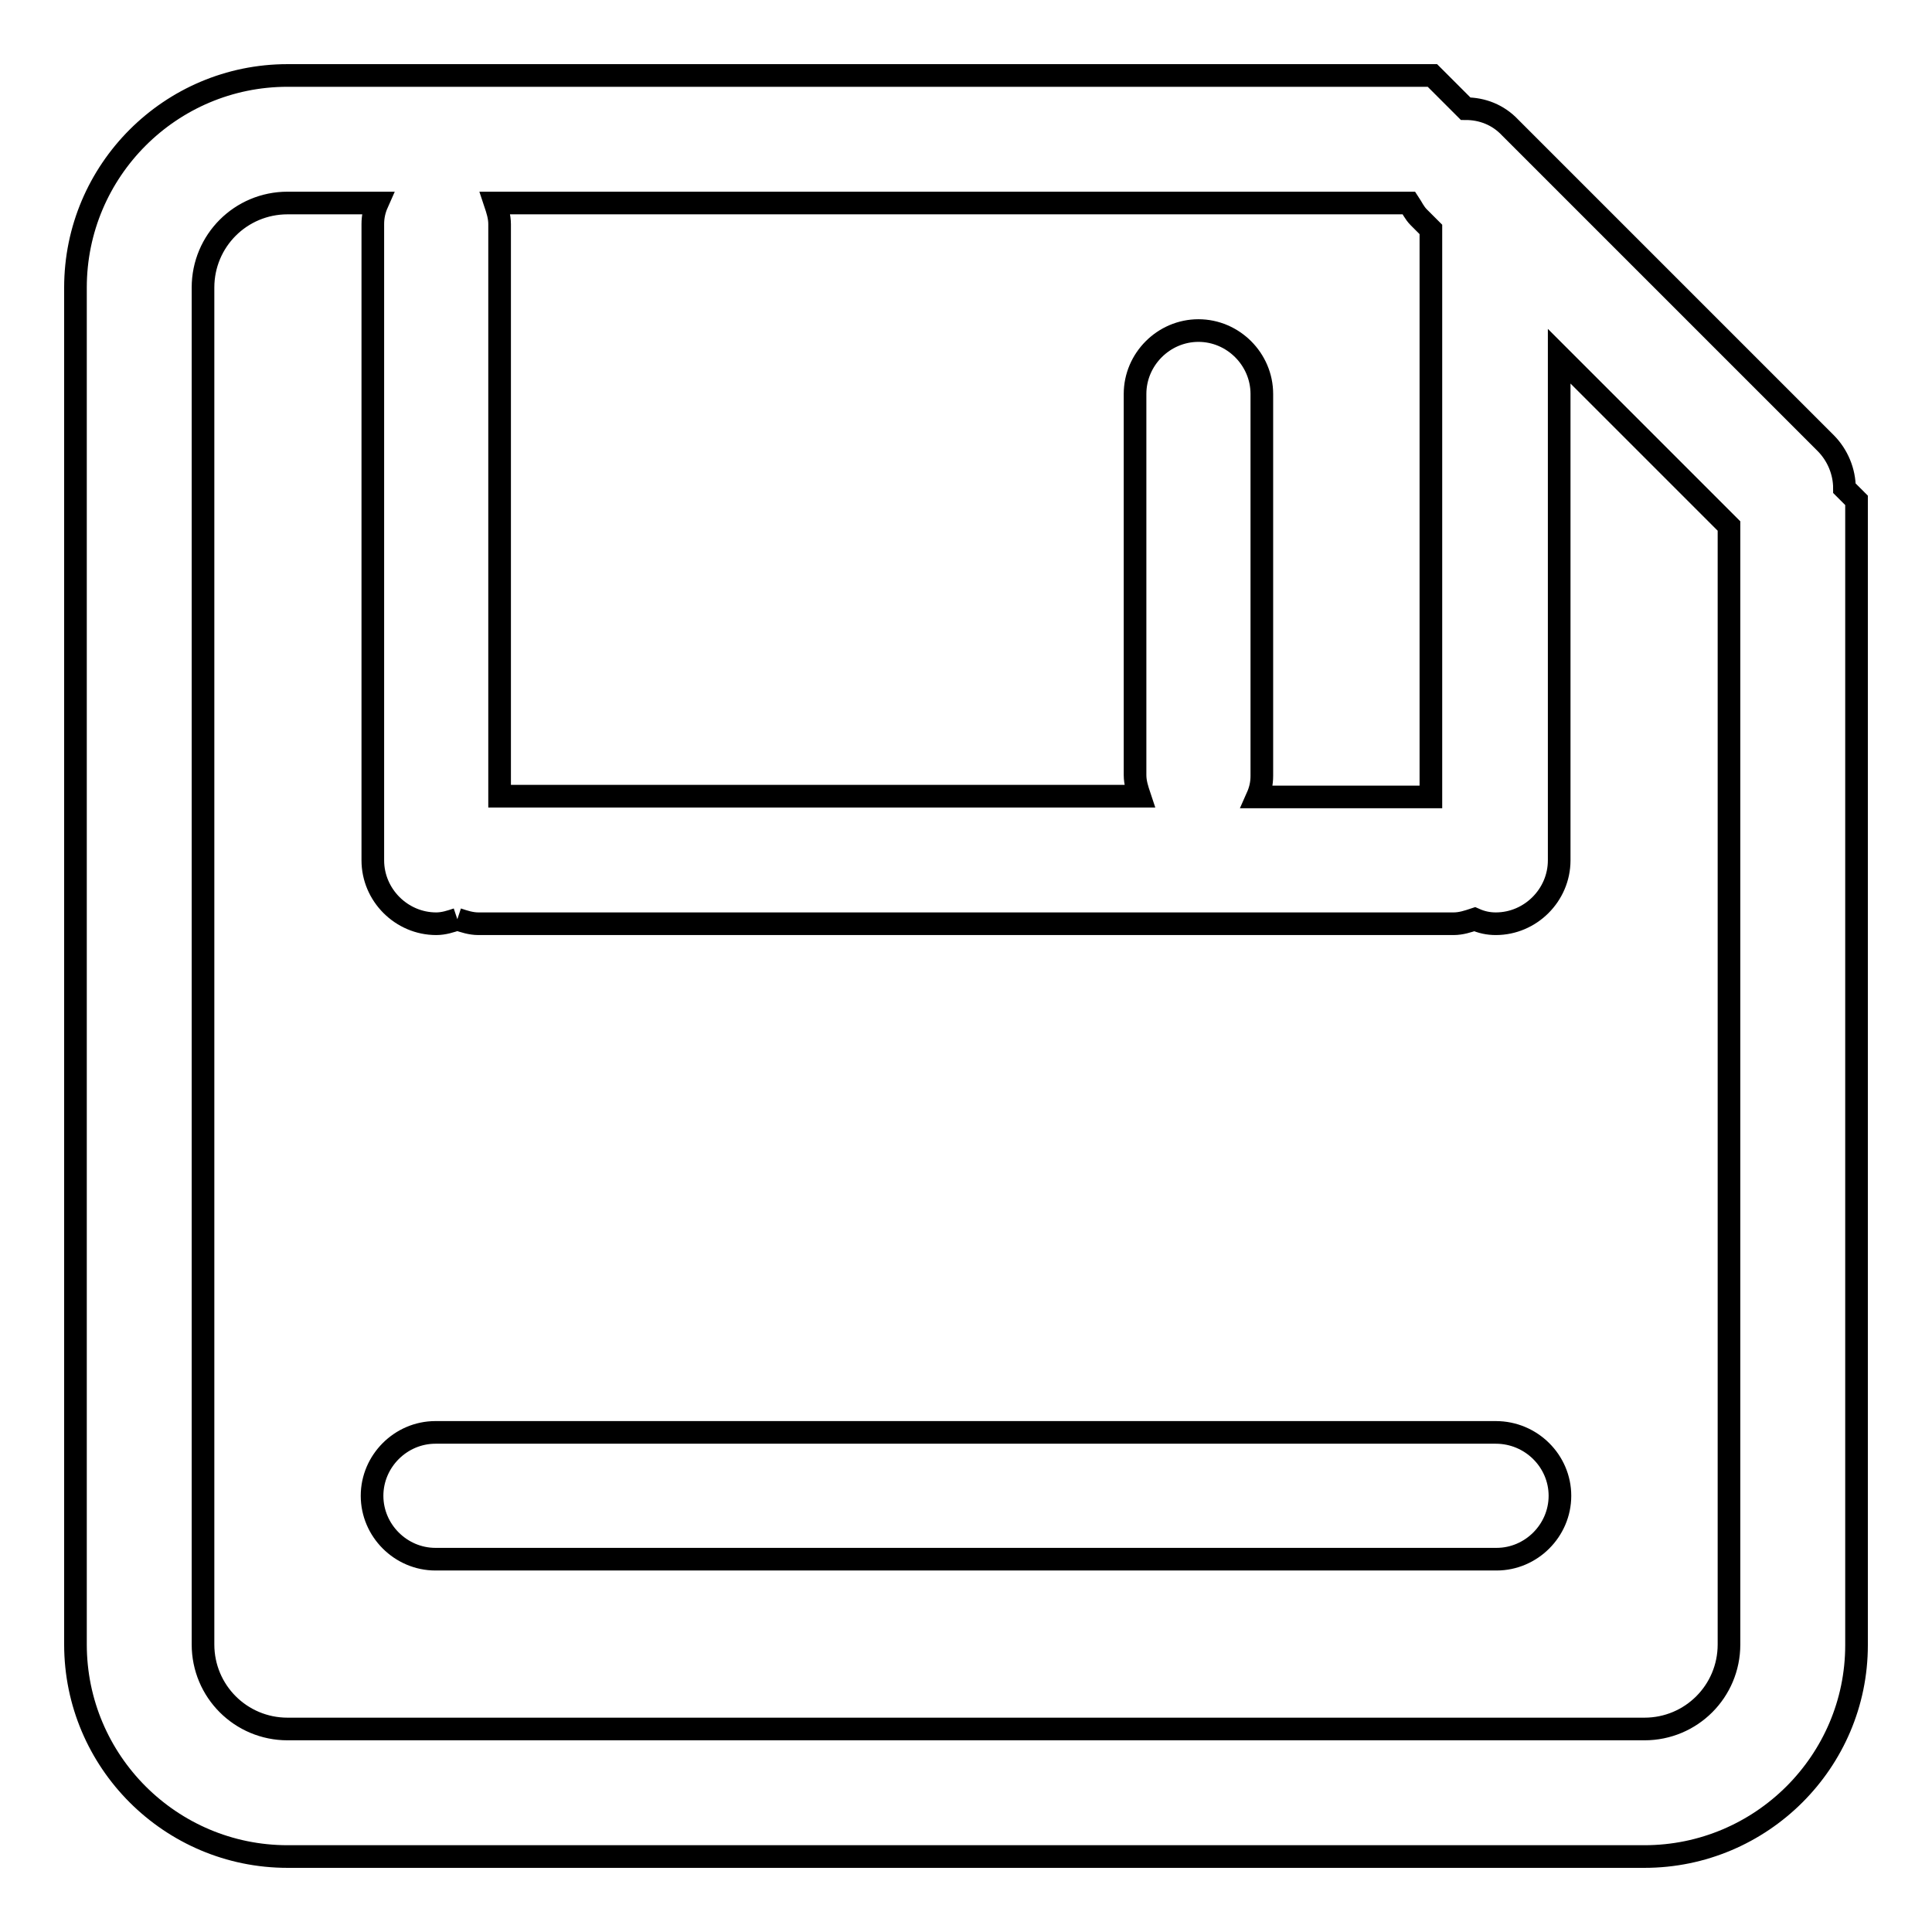
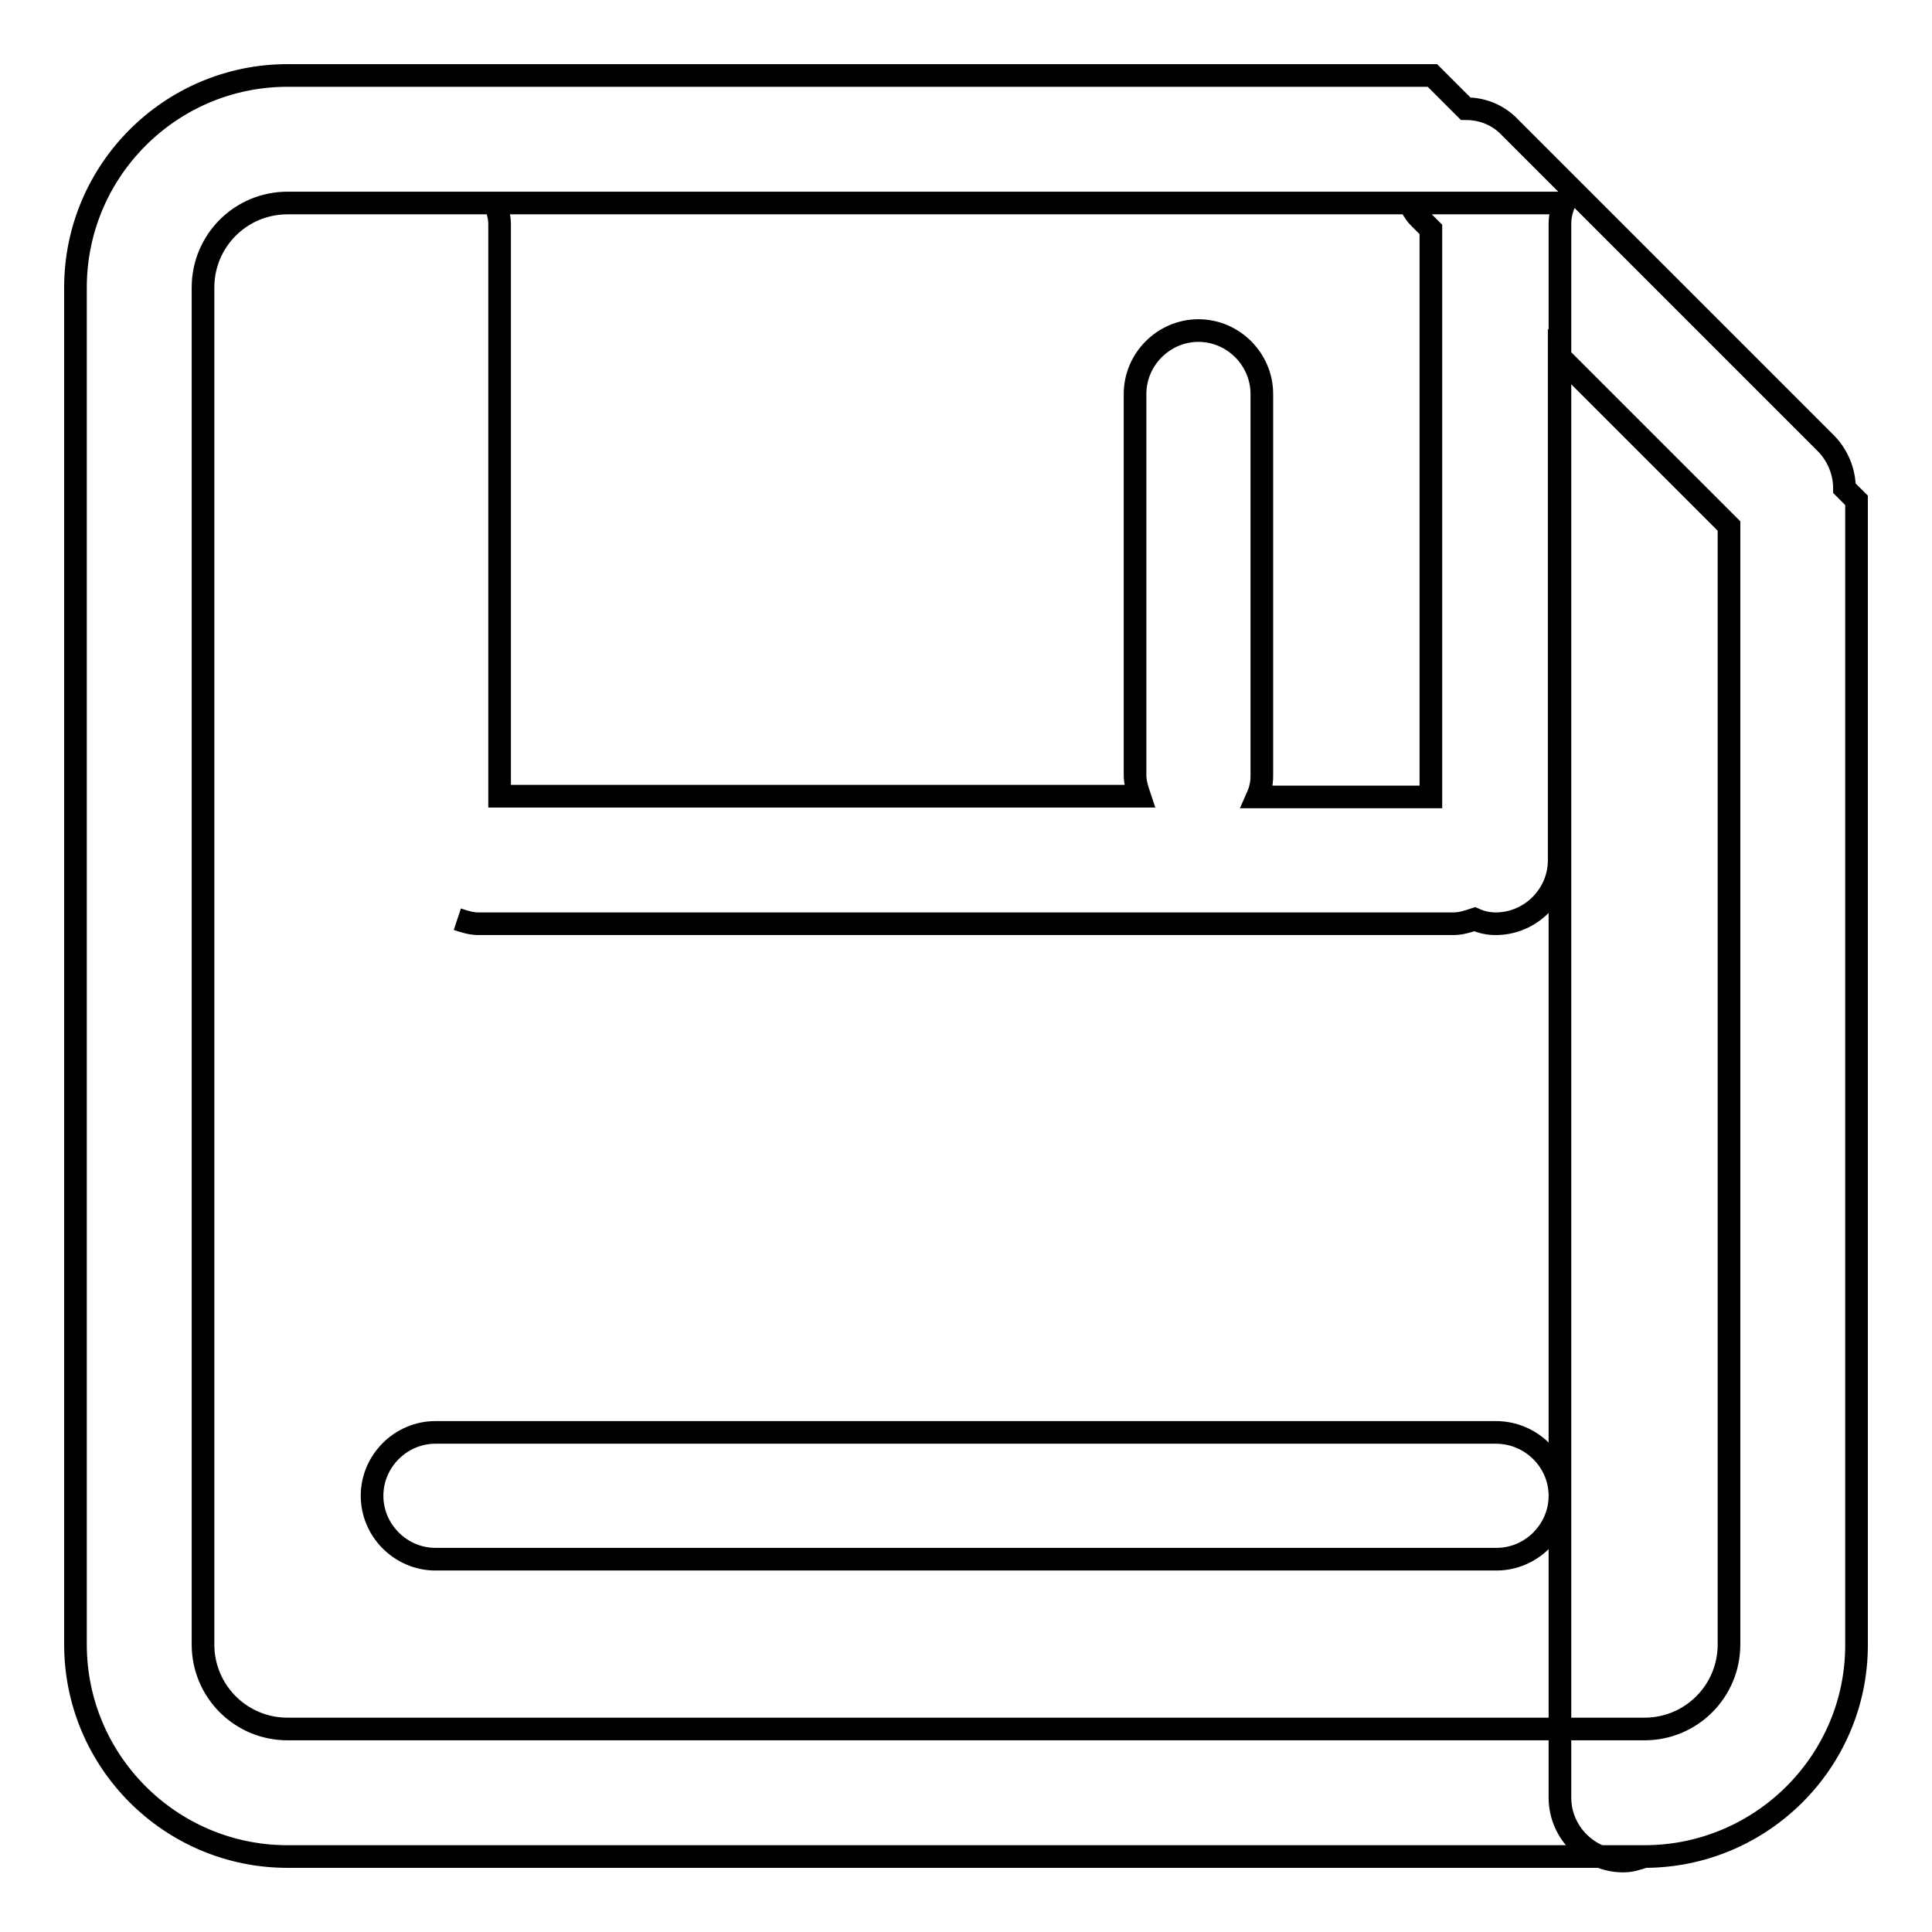
<svg xmlns="http://www.w3.org/2000/svg" version="1.1" x="0px" y="0px" viewBox="0 0 256 256" enable-background="new 0 0 256 256" xml:space="preserve">
  <g>
    <g>
-       <path stroke-width="3" fill-opacity="0" stroke="#000000" d="M217.9,246H38.1C22.6,246,10,233.4,10,217.9V38.1C10,22.6,22.6,10,38.1,10h151.7l4.4,4.4c2.2,0,4.3,0.8,5.9,2.5l41.8,41.8c1.6,1.6,2.5,3.8,2.5,6l1.6,1.6v33.7v118C246,233.4,233.4,246,217.9,246 M60.6,121.8c-0.9,0.3-1.8,0.6-2.8,0.6c-4.6,0-8.4-3.8-8.4-8.4V29.7c0-1,0.2-1.9,0.6-2.8H38.1c-6.2,0-11.2,5-11.2,11.2v179.8c0,6.2,5,11.2,11.2,11.2h179.8c6.2,0,11.2-5,11.2-11.2V69.7l-22.5-22.5V114c0,4.6-3.8,8.4-8.4,8.4c-1,0-1.9-0.2-2.8-0.6c-0.9,0.3-1.8,0.6-2.8,0.6H63.4C62.4,122.4,61.5,122.1,60.6,121.8 M66.2,29.7v75.8H151c-0.3-0.9-0.6-1.8-0.6-2.8V52.2c0-4.6,3.8-8.4,8.4-8.4c4.6,0,8.4,3.8,8.4,8.4v50.6c0,1-0.2,1.9-0.6,2.8h23V30.4l-1.6-1.6c-0.6-0.6-0.9-1.3-1.3-1.9H65.6C65.9,27.8,66.2,28.7,66.2,29.7 M206.7,198.2c0,4.6-3.8,8.4-8.4,8.4H57.7c-4.6,0-8.4-3.8-8.4-8.4c0-4.6,3.8-8.4,8.4-8.4h140.5C202.9,189.8,206.7,193.6,206.7,198.2" />
+       <path stroke-width="3" fill-opacity="0" stroke="#000000" d="M217.9,246H38.1C22.6,246,10,233.4,10,217.9V38.1C10,22.6,22.6,10,38.1,10h151.7l4.4,4.4c2.2,0,4.3,0.8,5.9,2.5l41.8,41.8c1.6,1.6,2.5,3.8,2.5,6l1.6,1.6v33.7v118C246,233.4,233.4,246,217.9,246 c-0.9,0.3-1.8,0.6-2.8,0.6c-4.6,0-8.4-3.8-8.4-8.4V29.7c0-1,0.2-1.9,0.6-2.8H38.1c-6.2,0-11.2,5-11.2,11.2v179.8c0,6.2,5,11.2,11.2,11.2h179.8c6.2,0,11.2-5,11.2-11.2V69.7l-22.5-22.5V114c0,4.6-3.8,8.4-8.4,8.4c-1,0-1.9-0.2-2.8-0.6c-0.9,0.3-1.8,0.6-2.8,0.6H63.4C62.4,122.4,61.5,122.1,60.6,121.8 M66.2,29.7v75.8H151c-0.3-0.9-0.6-1.8-0.6-2.8V52.2c0-4.6,3.8-8.4,8.4-8.4c4.6,0,8.4,3.8,8.4,8.4v50.6c0,1-0.2,1.9-0.6,2.8h23V30.4l-1.6-1.6c-0.6-0.6-0.9-1.3-1.3-1.9H65.6C65.9,27.8,66.2,28.7,66.2,29.7 M206.7,198.2c0,4.6-3.8,8.4-8.4,8.4H57.7c-4.6,0-8.4-3.8-8.4-8.4c0-4.6,3.8-8.4,8.4-8.4h140.5C202.9,189.8,206.7,193.6,206.7,198.2" />
    </g>
  </g>
</svg>